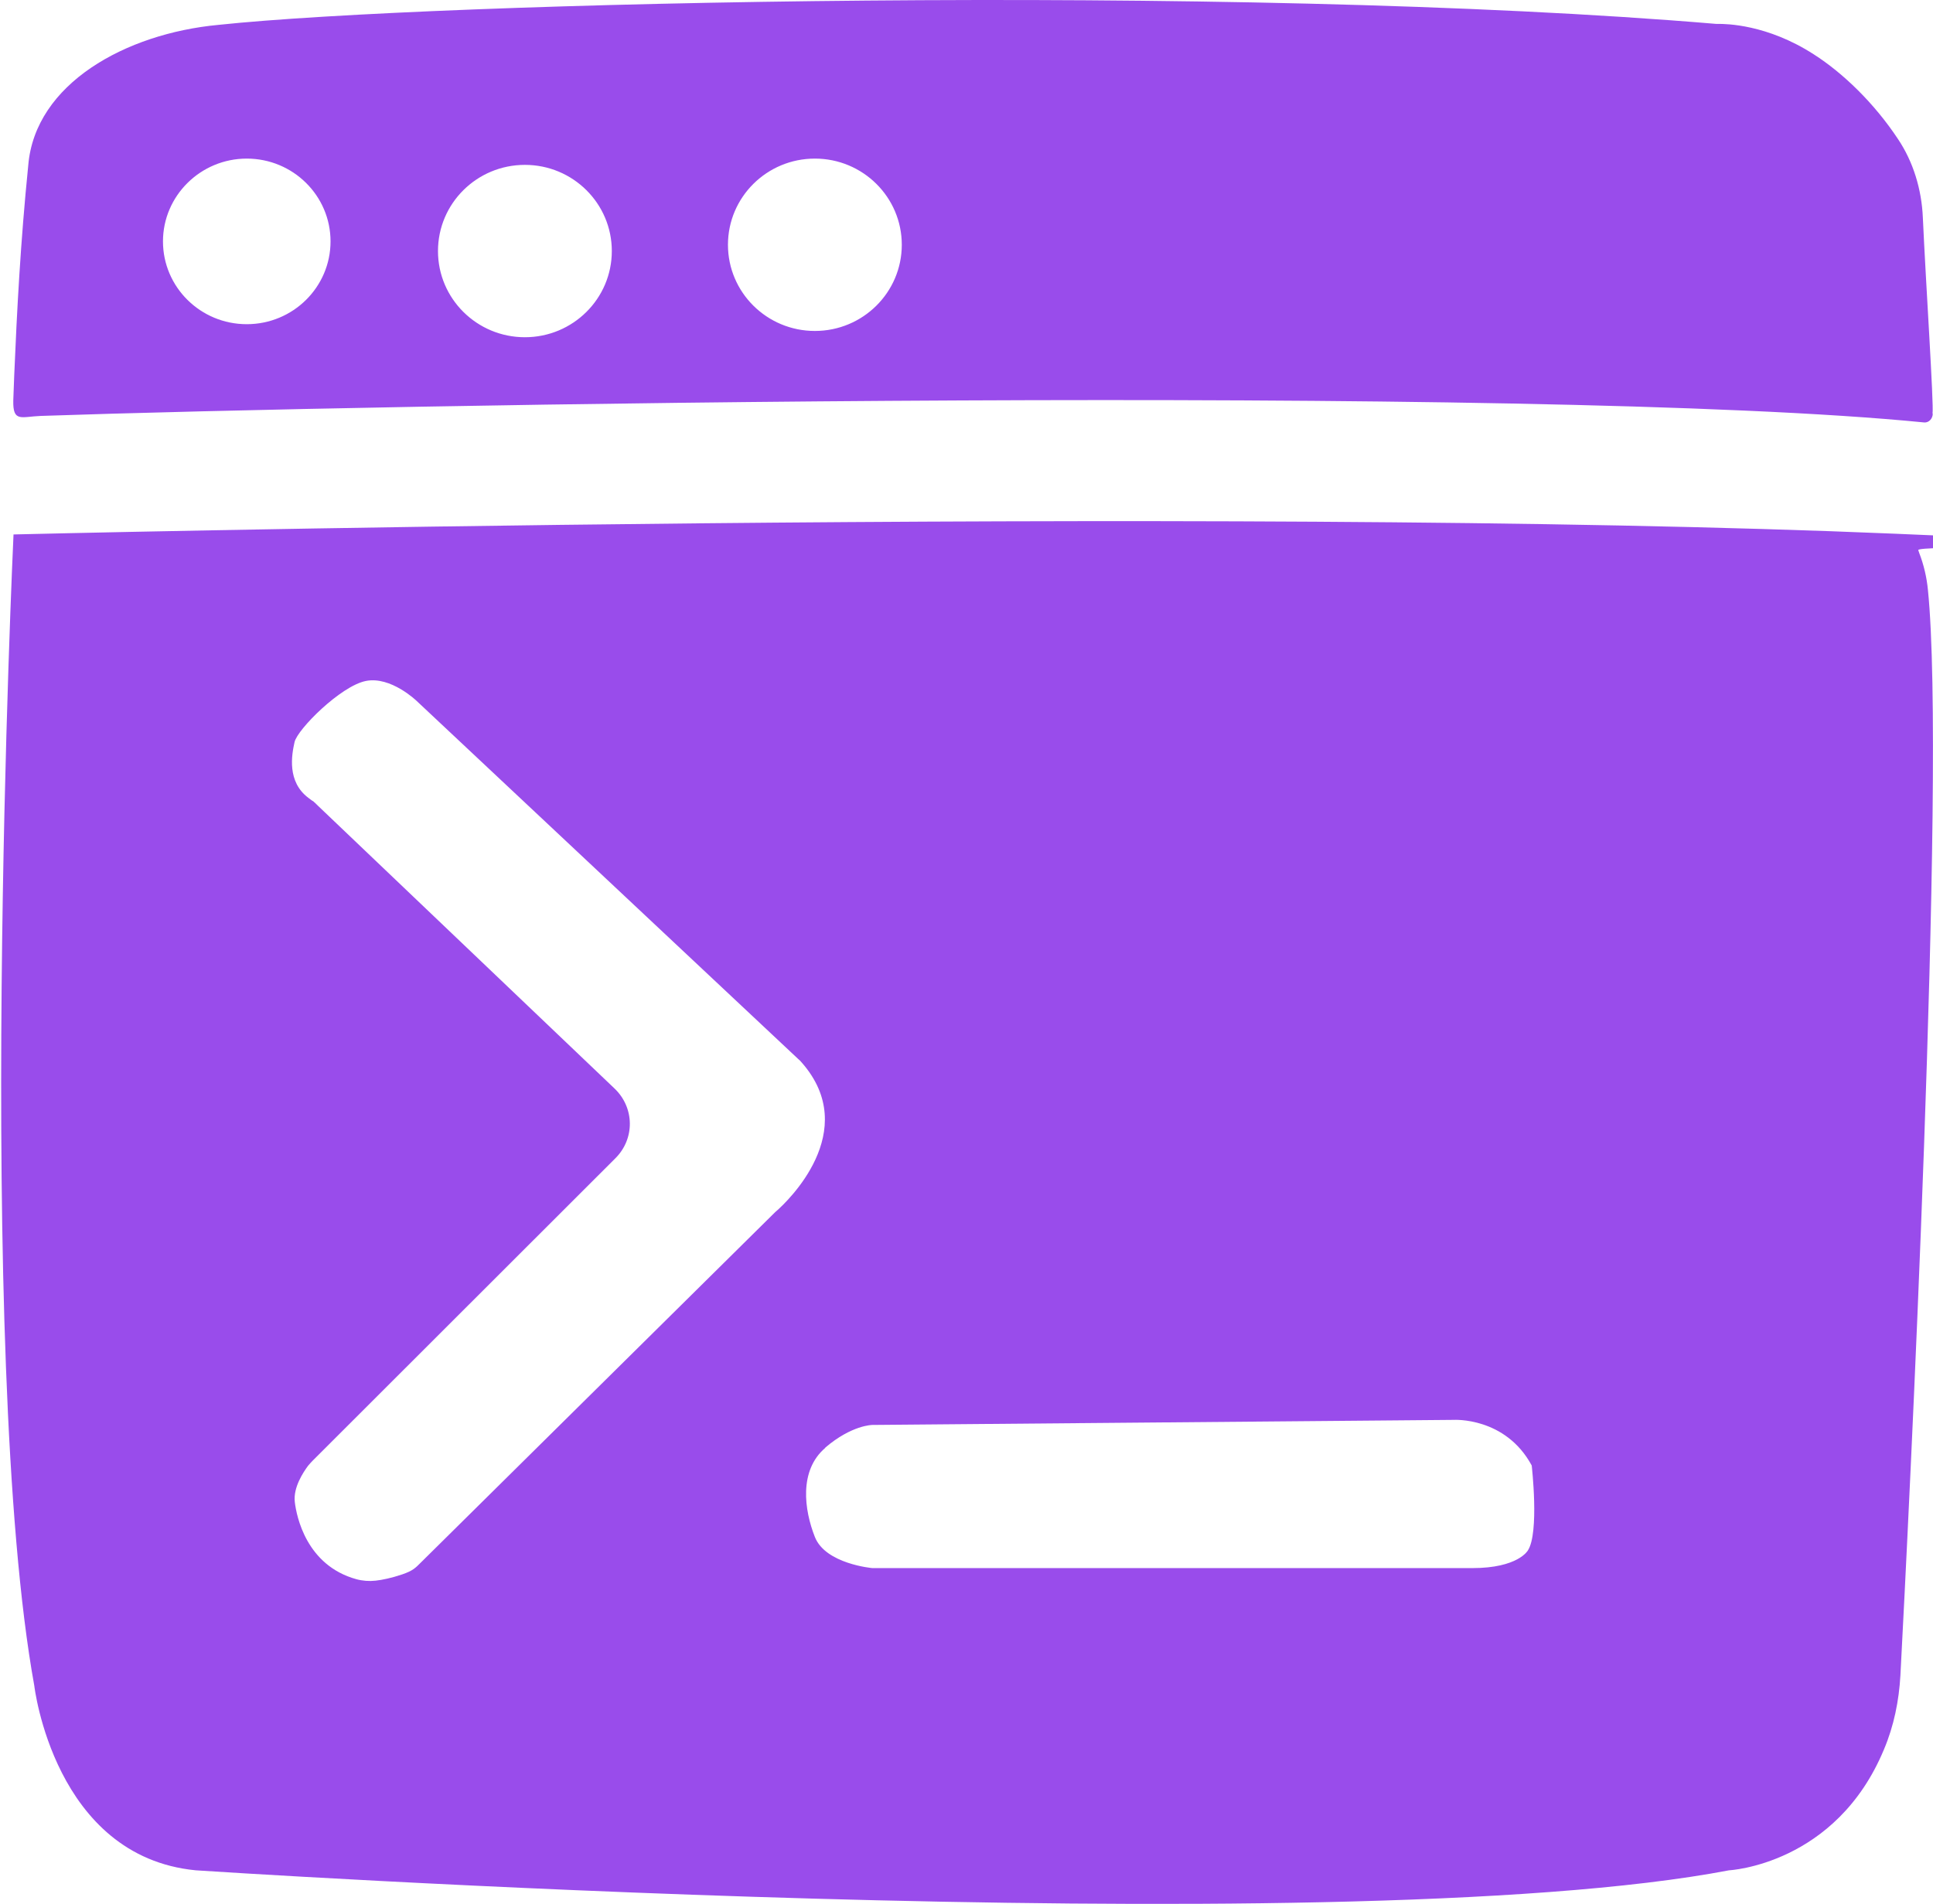
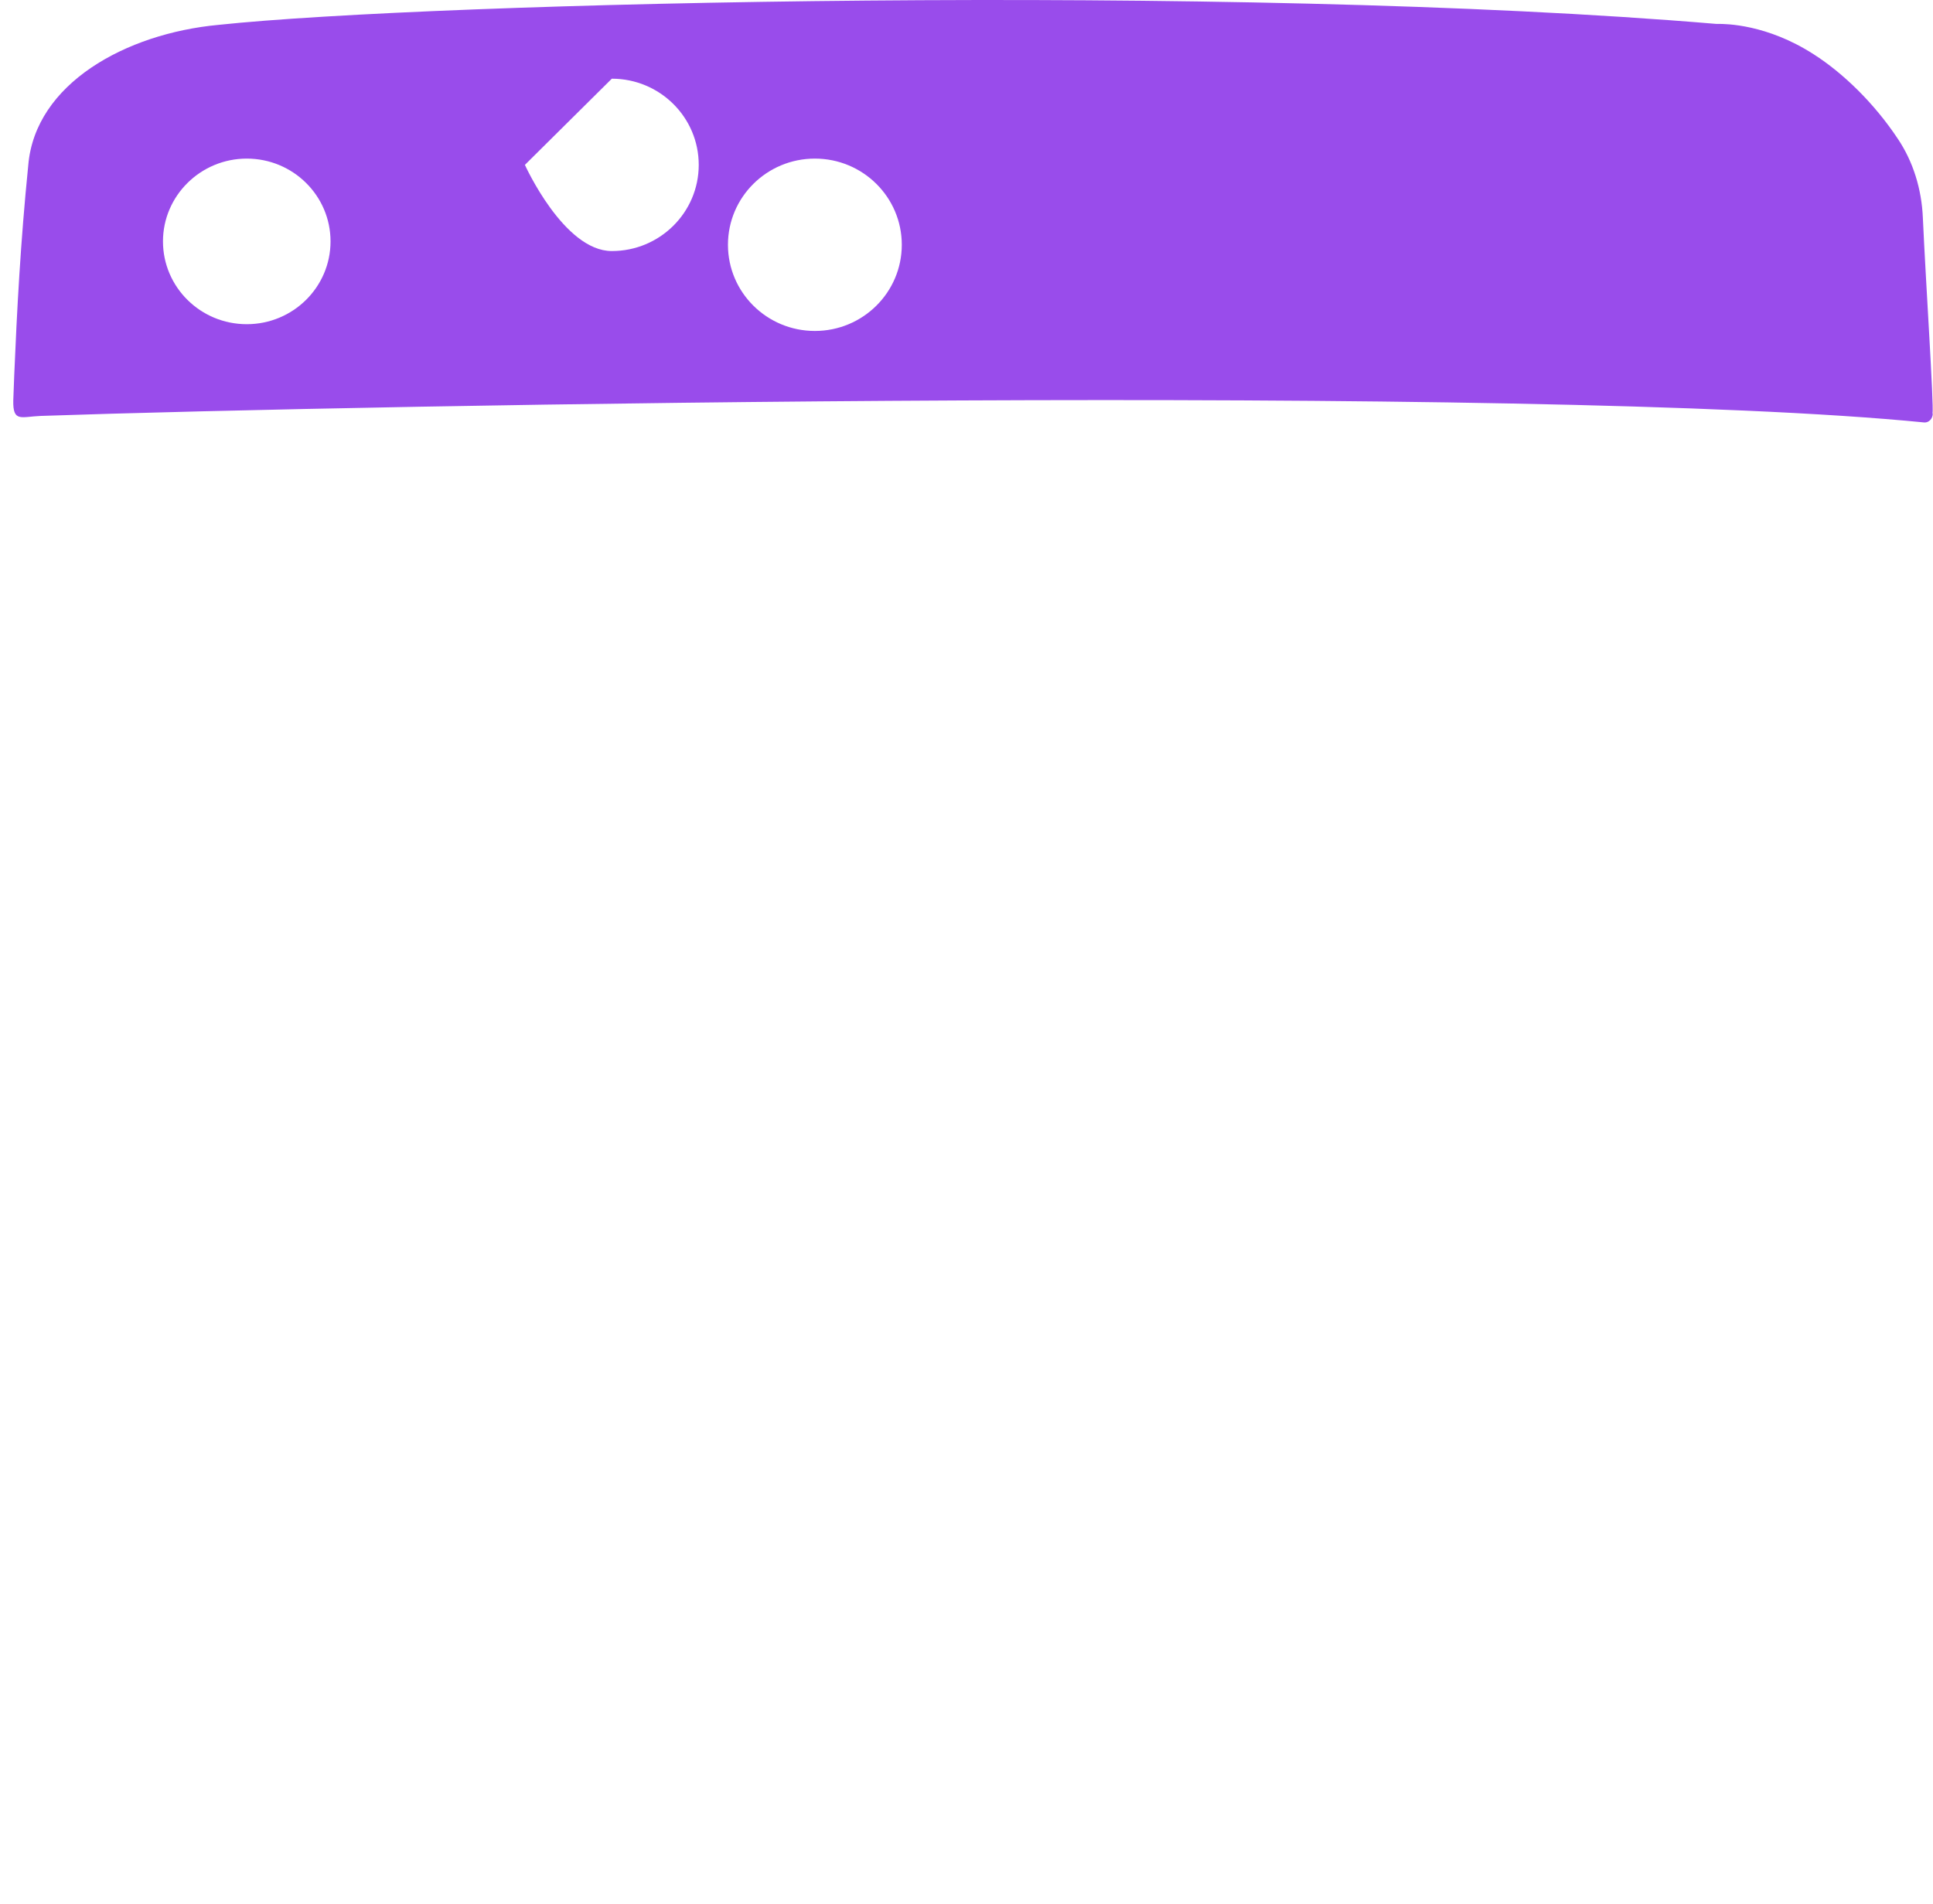
<svg xmlns="http://www.w3.org/2000/svg" id="_图层_2" data-name="图层 2" viewBox="0 0 800.6 788.8">
-   <path d="M798.5,244.4c7.7,75.4-8.2,389.2-11.4,449.7-.6,10.5-2.7,20.9-6.8,30.6-19.9,47.9-64.2,50.1-64.2,50.1h0c-163.6,31.3-635,0-635,0-58.7-5.7-66.9-76.5-66.9-76.5h0C-10.4,562.6,5.6,221.4,5.6,221.4s0,0,0,0c0,0,498.6-12.2,779.3-.3s8.1,2.9,9.6,6.8l.4,1.2c1.9,4.9,3.1,10.1,3.6,15.3ZM129.6,331.8l125,119.2c8.2,7.9,8.4,20.7.3,28.8l-125.4,125.3c-.7.7-1.3,1.4-1.9,2.1-2,2.7-6.2,9-5.5,15s4.8,26.3,25.5,32c2.6.7,5.3.9,8,.6s6.6-1.1,11-2.6,5.5-2.7,7.6-4.8l146.9-145.3c.3-.2.5-.5.8-.7,3.6-3.2,35.3-32.7,10.1-61.3-.4-.5-.9-1-1.4-1.4l-158-148.3s-10.7-10.4-21.1-8.3-28.3,20-29.5,25.3-3.2,16.4,5.7,23.1,1.2.9,1.7,1.4ZM341.8,599.8c-11,9.4-8.7,25.8-4.3,36.9,4.4,11.2,23.8,12.9,23.8,12.9h248.5c19,0,23-7.3,23-7.3,4.8-7.3,1.6-35.2,1.6-35.2-10.9-20.2-32.3-18.9-32.3-18.9l-240.8,2.1s-8.5,0-19.5,9.4Z" style="fill: #994ceb; stroke-width: 0px;" />
-   <path d="M800.5,171.3c0,2.2-1.7,3.9-3.6,3.7-161.3-16-643.5-7.4-780-2.7-8.1.3-11.6,2.8-11.4-6.4l.4-10.6c1.1-26.3,2.6-55.1,5.8-86.8C14.5,34.7,52,13.9,90.5,10.3c88.5-9.4,420.3-17.3,620.3-.4.3,0,.6,0,.9,0,3.1,0,20.1.1,39.5,12.6,12.2,7.8,25.1,20.3,34.9,35.1,6.3,9.4,9.8,20.8,10.3,32.6,1.2,26.7,4.6,77.5,4,81.1h0ZM217.4,68.3c-19.9,0-36,16-36,35.7s16.1,35.7,36,35.7,36-16,36-35.7-16.1-35.7-36-35.7ZM337.5,65.7c-19.9,0-36,16-36,35.7s16.1,35.7,36,35.7,36-16,36-35.7-16.1-35.7-36-35.7ZM102.2,65.7c-19.1,0-34.7,15.4-34.7,34.3s15.5,34.3,34.7,34.3,34.7-15.4,34.7-34.3-15.5-34.3-34.7-34.3Z" style="fill: #994ceb; stroke-width: 0px;" />
+   <path d="M800.5,171.3c0,2.2-1.7,3.9-3.6,3.7-161.3-16-643.5-7.4-780-2.7-8.1.3-11.6,2.8-11.4-6.4l.4-10.6c1.1-26.3,2.6-55.1,5.8-86.8C14.5,34.7,52,13.9,90.5,10.3c88.5-9.4,420.3-17.3,620.3-.4.3,0,.6,0,.9,0,3.1,0,20.1.1,39.5,12.6,12.2,7.8,25.1,20.3,34.9,35.1,6.3,9.4,9.8,20.8,10.3,32.6,1.2,26.7,4.6,77.5,4,81.1h0ZM217.4,68.3s16.1,35.7,36,35.7,36-16,36-35.7-16.1-35.7-36-35.7ZM337.5,65.7c-19.9,0-36,16-36,35.7s16.1,35.7,36,35.7,36-16,36-35.7-16.1-35.7-36-35.7ZM102.2,65.7c-19.1,0-34.7,15.4-34.7,34.3s15.5,34.3,34.7,34.3,34.7-15.4,34.7-34.3-15.5-34.3-34.7-34.3Z" style="fill: #994ceb; stroke-width: 0px;" />
</svg>